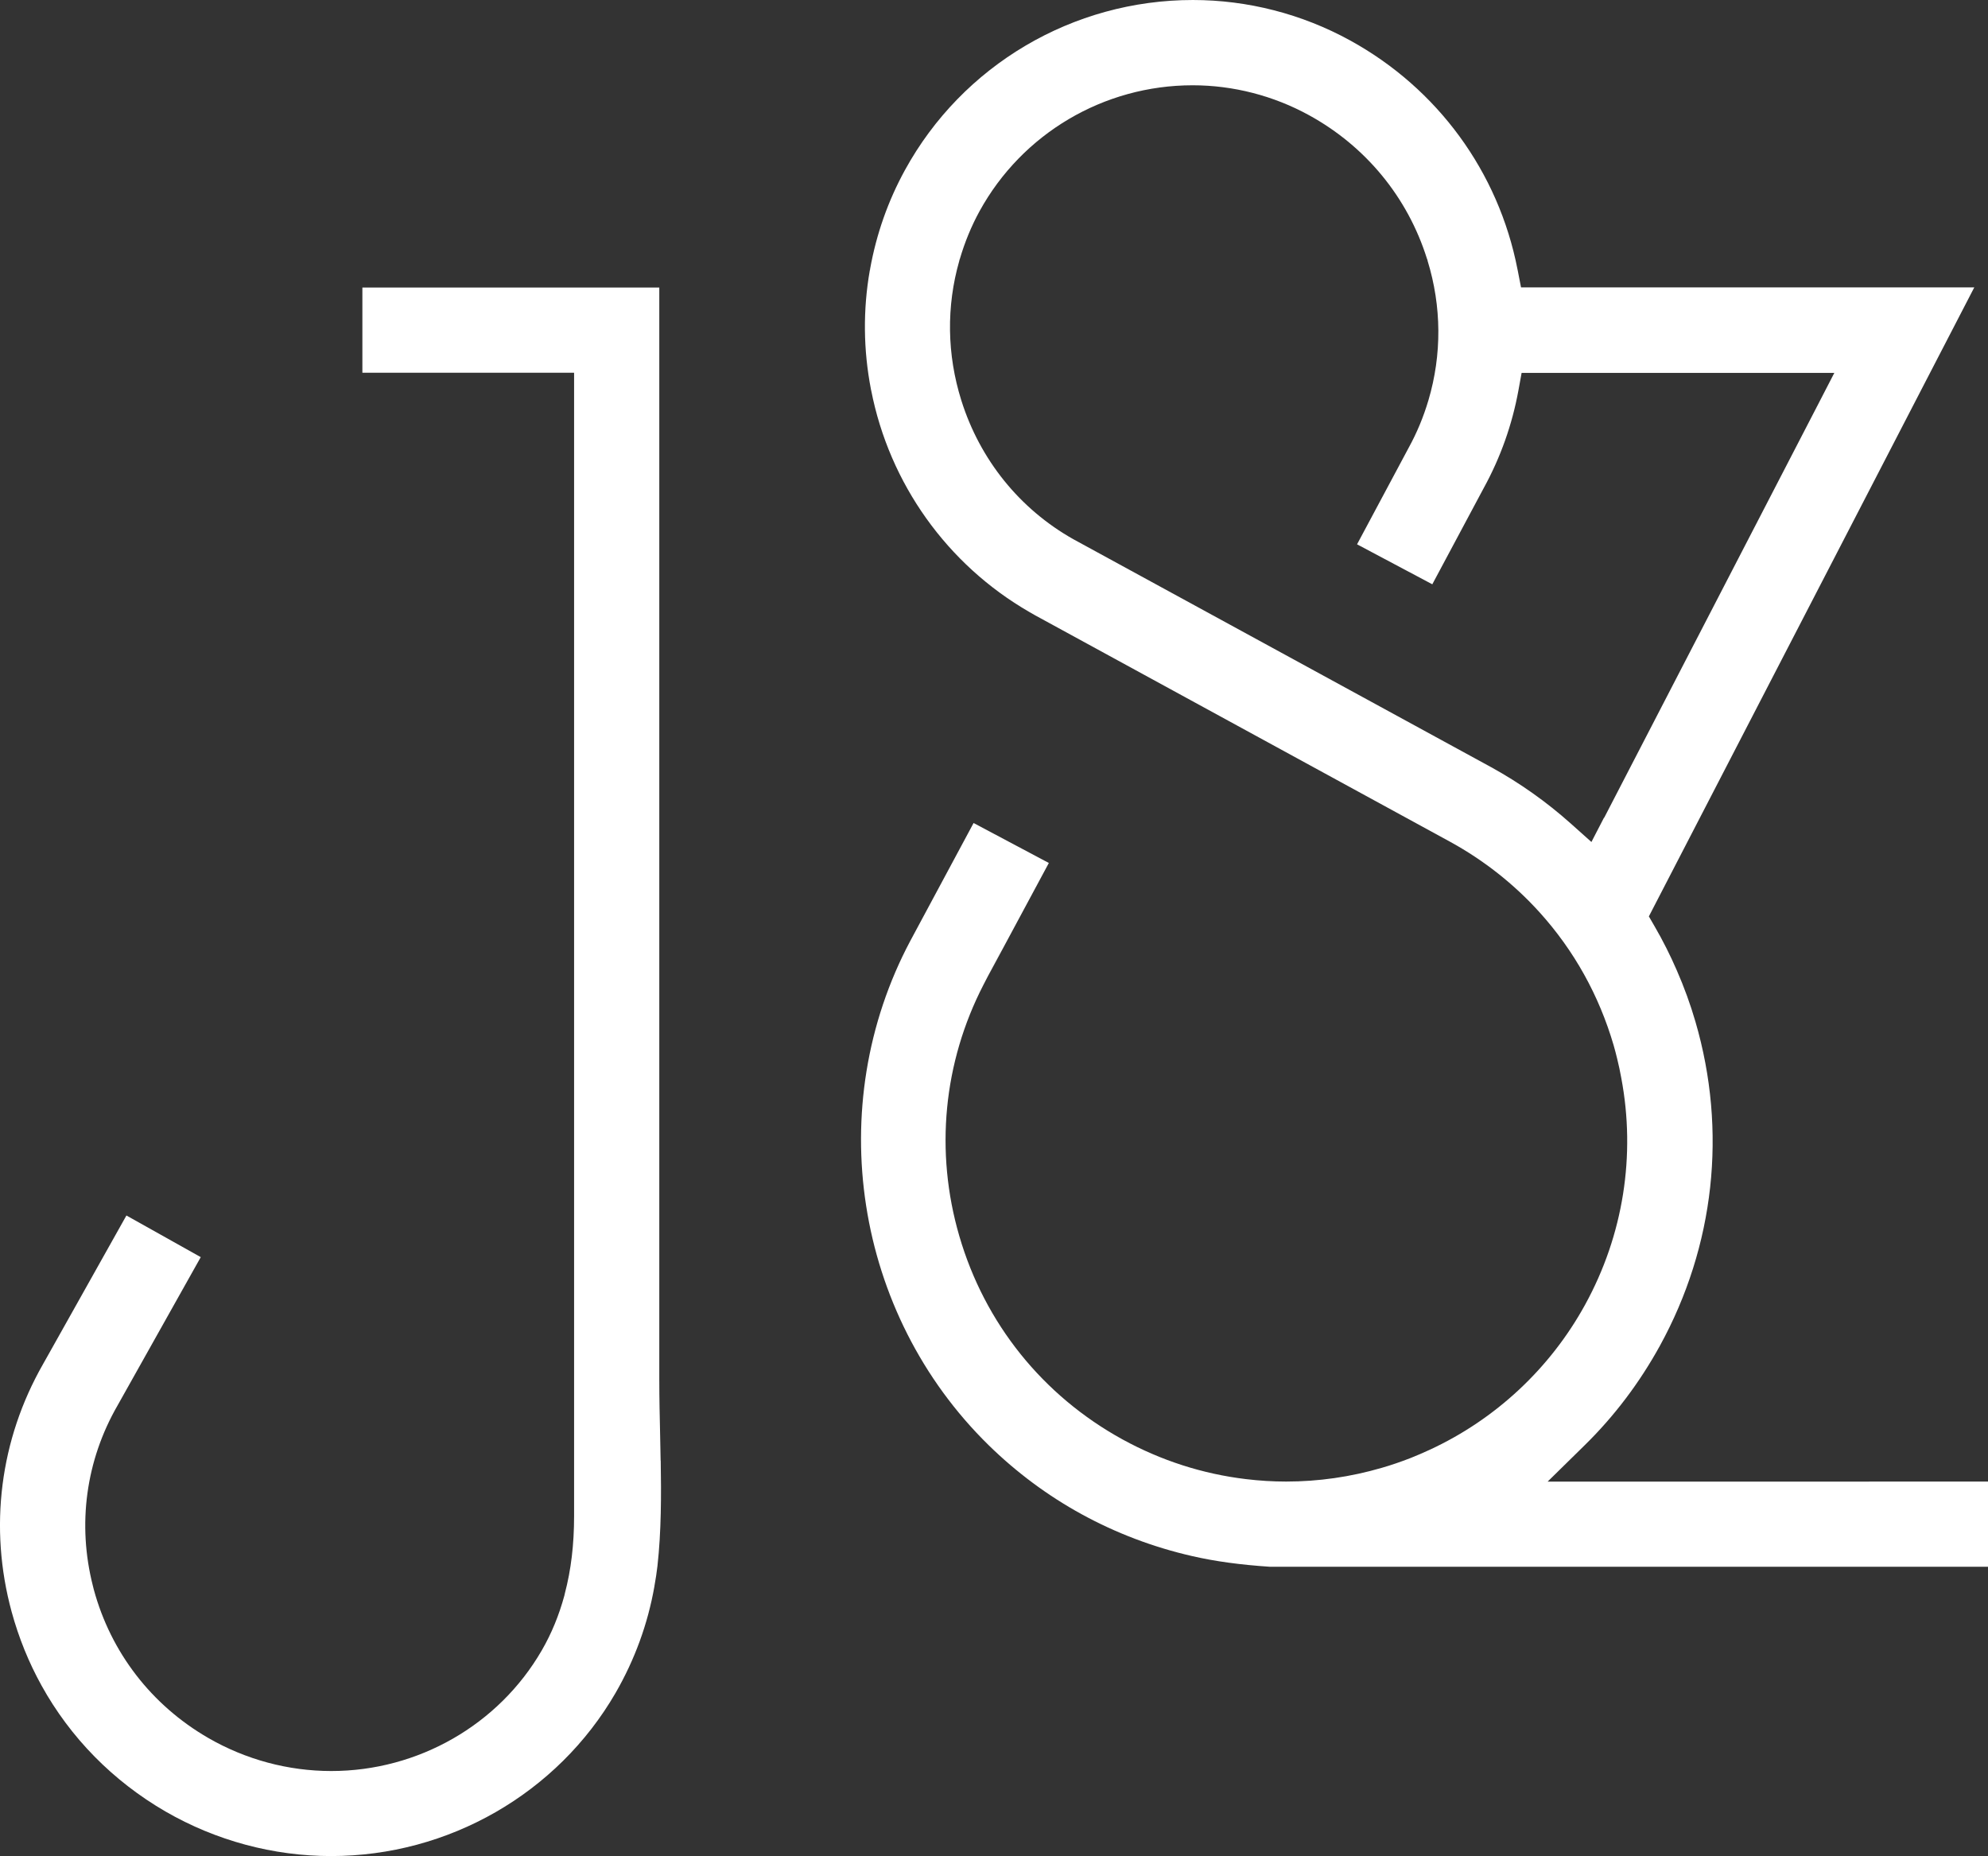
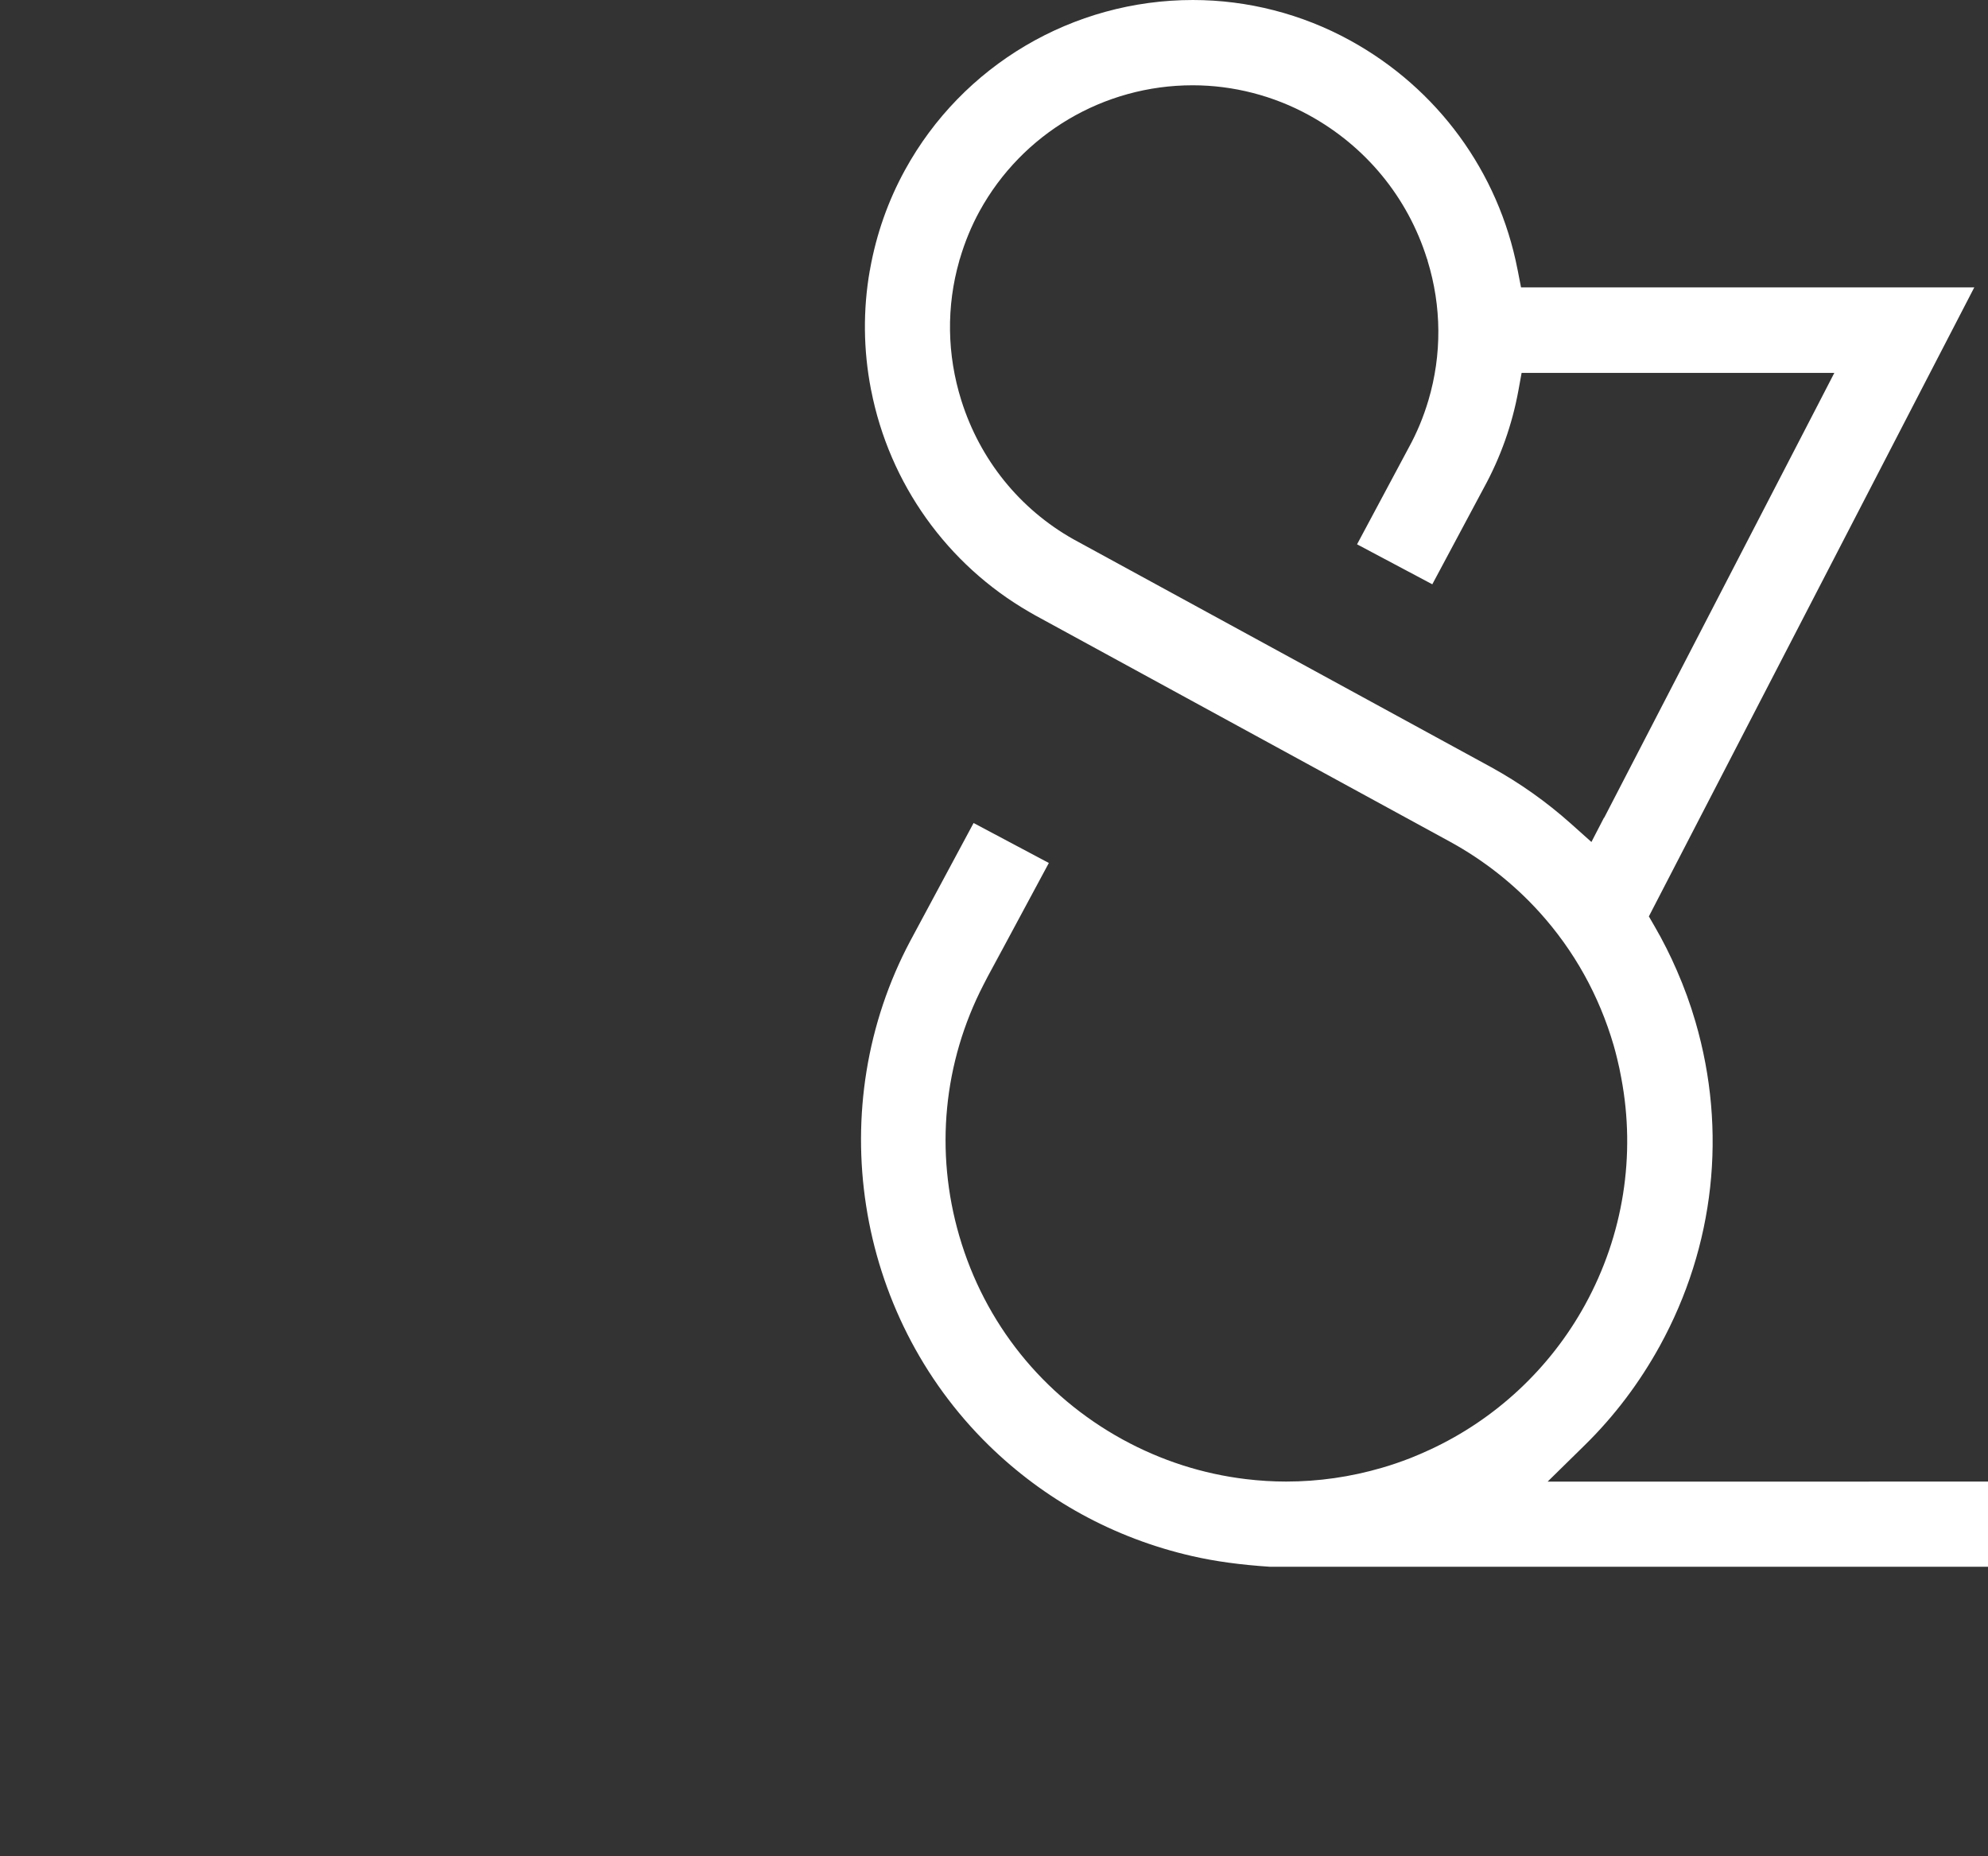
<svg xmlns="http://www.w3.org/2000/svg" viewBox="0 0 237.76 221.98">
  <rect x="0" y="0" width="237.76" height="221.98" fill="#333333" stroke="none" />
  <g fill="#fff">
-     <path d="m79.01 174.69c-.02-1.02-.04-2.04-.06-3.05-.05-2.18-.1-4.44-.1-6.63v-60.93s0-32.85 0-32.85v-36.84h-35.51v10.19h25.32v33.27s0 72.74 0 72.74v30.72c0 3.41-.36 6.44-1.11 9.28-.01.06-.03.14-.05.23-.65 2.38-1.53 4.53-2.71 6.57-5.15 8.9-14.79 14.42-25.17 14.42-5.15 0-10.24-1.37-14.72-3.96-6.78-3.92-11.64-10.22-13.68-17.74-.04-.15-.07-.29-.11-.44-1.88-7.37-.84-15.02 2.96-21.6l9.94-17.72-8.89-4.98c-2.43 4.34-7.73 13.79-9.43 16.81s-.55.98-.55.98c-5.15 9.01-6.49 19.53-3.75 29.6.85 3.11 2.05 6.07 3.58 8.83 3.44 6.22 8.52 11.41 14.84 15.07 6.03 3.48 12.87 5.32 19.79 5.32 14.03 0 27.06-7.48 34.02-19.51 2.29-3.97 3.86-8.26 4.65-12.77 0-.07.02-.13.03-.2.11-.61.24-1.42.33-2.21.46-4.14.46-8.5.39-12.6z" />
    <path d="m223.54 177.2h-38.45l4.44-4.36c3.55-3.48 6.57-7.49 8.99-11.89 6.55-11.93 8.06-25.7 4.25-38.76-.61-2.1-1.36-4.15-2.23-6.14-.78-1.8-1.66-3.55-2.64-5.24l-.7-1.21.64-1.24 23.43-45.29 8.86-17.13 5.99-11.57h-54.21l-.4-2.06-.02-.09c-2.27-11.67-9.57-21.65-20.03-27.39-5.75-3.16-12.25-4.83-18.79-4.83-14.36 0-27.56 7.79-34.44 20.34-2.02 3.68-3.42 7.66-4.17 11.84v.07s-.03.07-.03.07c-.83 4.73-.78 9.51.13 14.23v.02s.03.11.03.11c2.18 11.16 9.09 20.85 18.93 26.52l.68.39 49.66 27.1c4.02 2.21 7.61 5.04 10.66 8.41 4.14 4.58 7.12 9.94 8.87 15.92.15.53.29 1.06.42 1.6.19.76.35 1.53.49 2.3 1.75 9.25.25 18.79-4.32 27.11-4.19 7.64-10.73 13.72-18.57 17.35-.76.35-1.53.69-2.32 1-1.19.46-2.32.85-3.44 1.17-3.73 1.09-7.58 1.64-11.43 1.64-1.6 0-3.21-.1-4.79-.29-5.19-.62-10.16-2.22-14.78-4.75-9.54-5.24-16.48-13.88-19.52-24.33-2.94-10.09-1.91-20.75 2.9-30.06s.51-.97.51-.97l7.3-13.58-9-4.78c-2.37 4.41-7.43 13.83-7.56 14.08-10.54 19.8-6.69 44.6 9.35 60.32 3.33 3.26 7.07 6.04 11.12 8.26 4.12 2.26 8.57 3.95 13.21 5.01 2.78.64 5.82 1.05 9.31 1.28h85.91v-10.19h-14.22zm-31.7-79.42-1.51 2.92-2.45-2.19c-2.92-2.61-6.13-4.88-9.53-6.75l-49.96-27.26c-6.44-3.62-11.19-9.52-13.42-16.62-1.72-5.47-1.8-11.24-.24-16.69v-.03s.02-.04.02-.04v-.04s.04-.09.04-.09c.59-2.02 1.39-3.96 2.36-5.73 5.1-9.29 14.86-15.06 25.49-15.06 4.84 0 9.66 1.24 13.92 3.58 6.78 3.72 11.79 9.81 14.1 17.16.01.04.03.07.04.1l.03.08v.05c1.69 5.48 1.72 11.25.11 16.69-.59 1.99-1.38 3.9-2.36 5.68l-6.18 11.56 9 4.78 6.15-11.51c2.01-3.66 3.4-7.58 4.15-11.68l.38-2.09h37.4l-1.92 3.72-25.61 49.49z" />
  </g>
</svg>